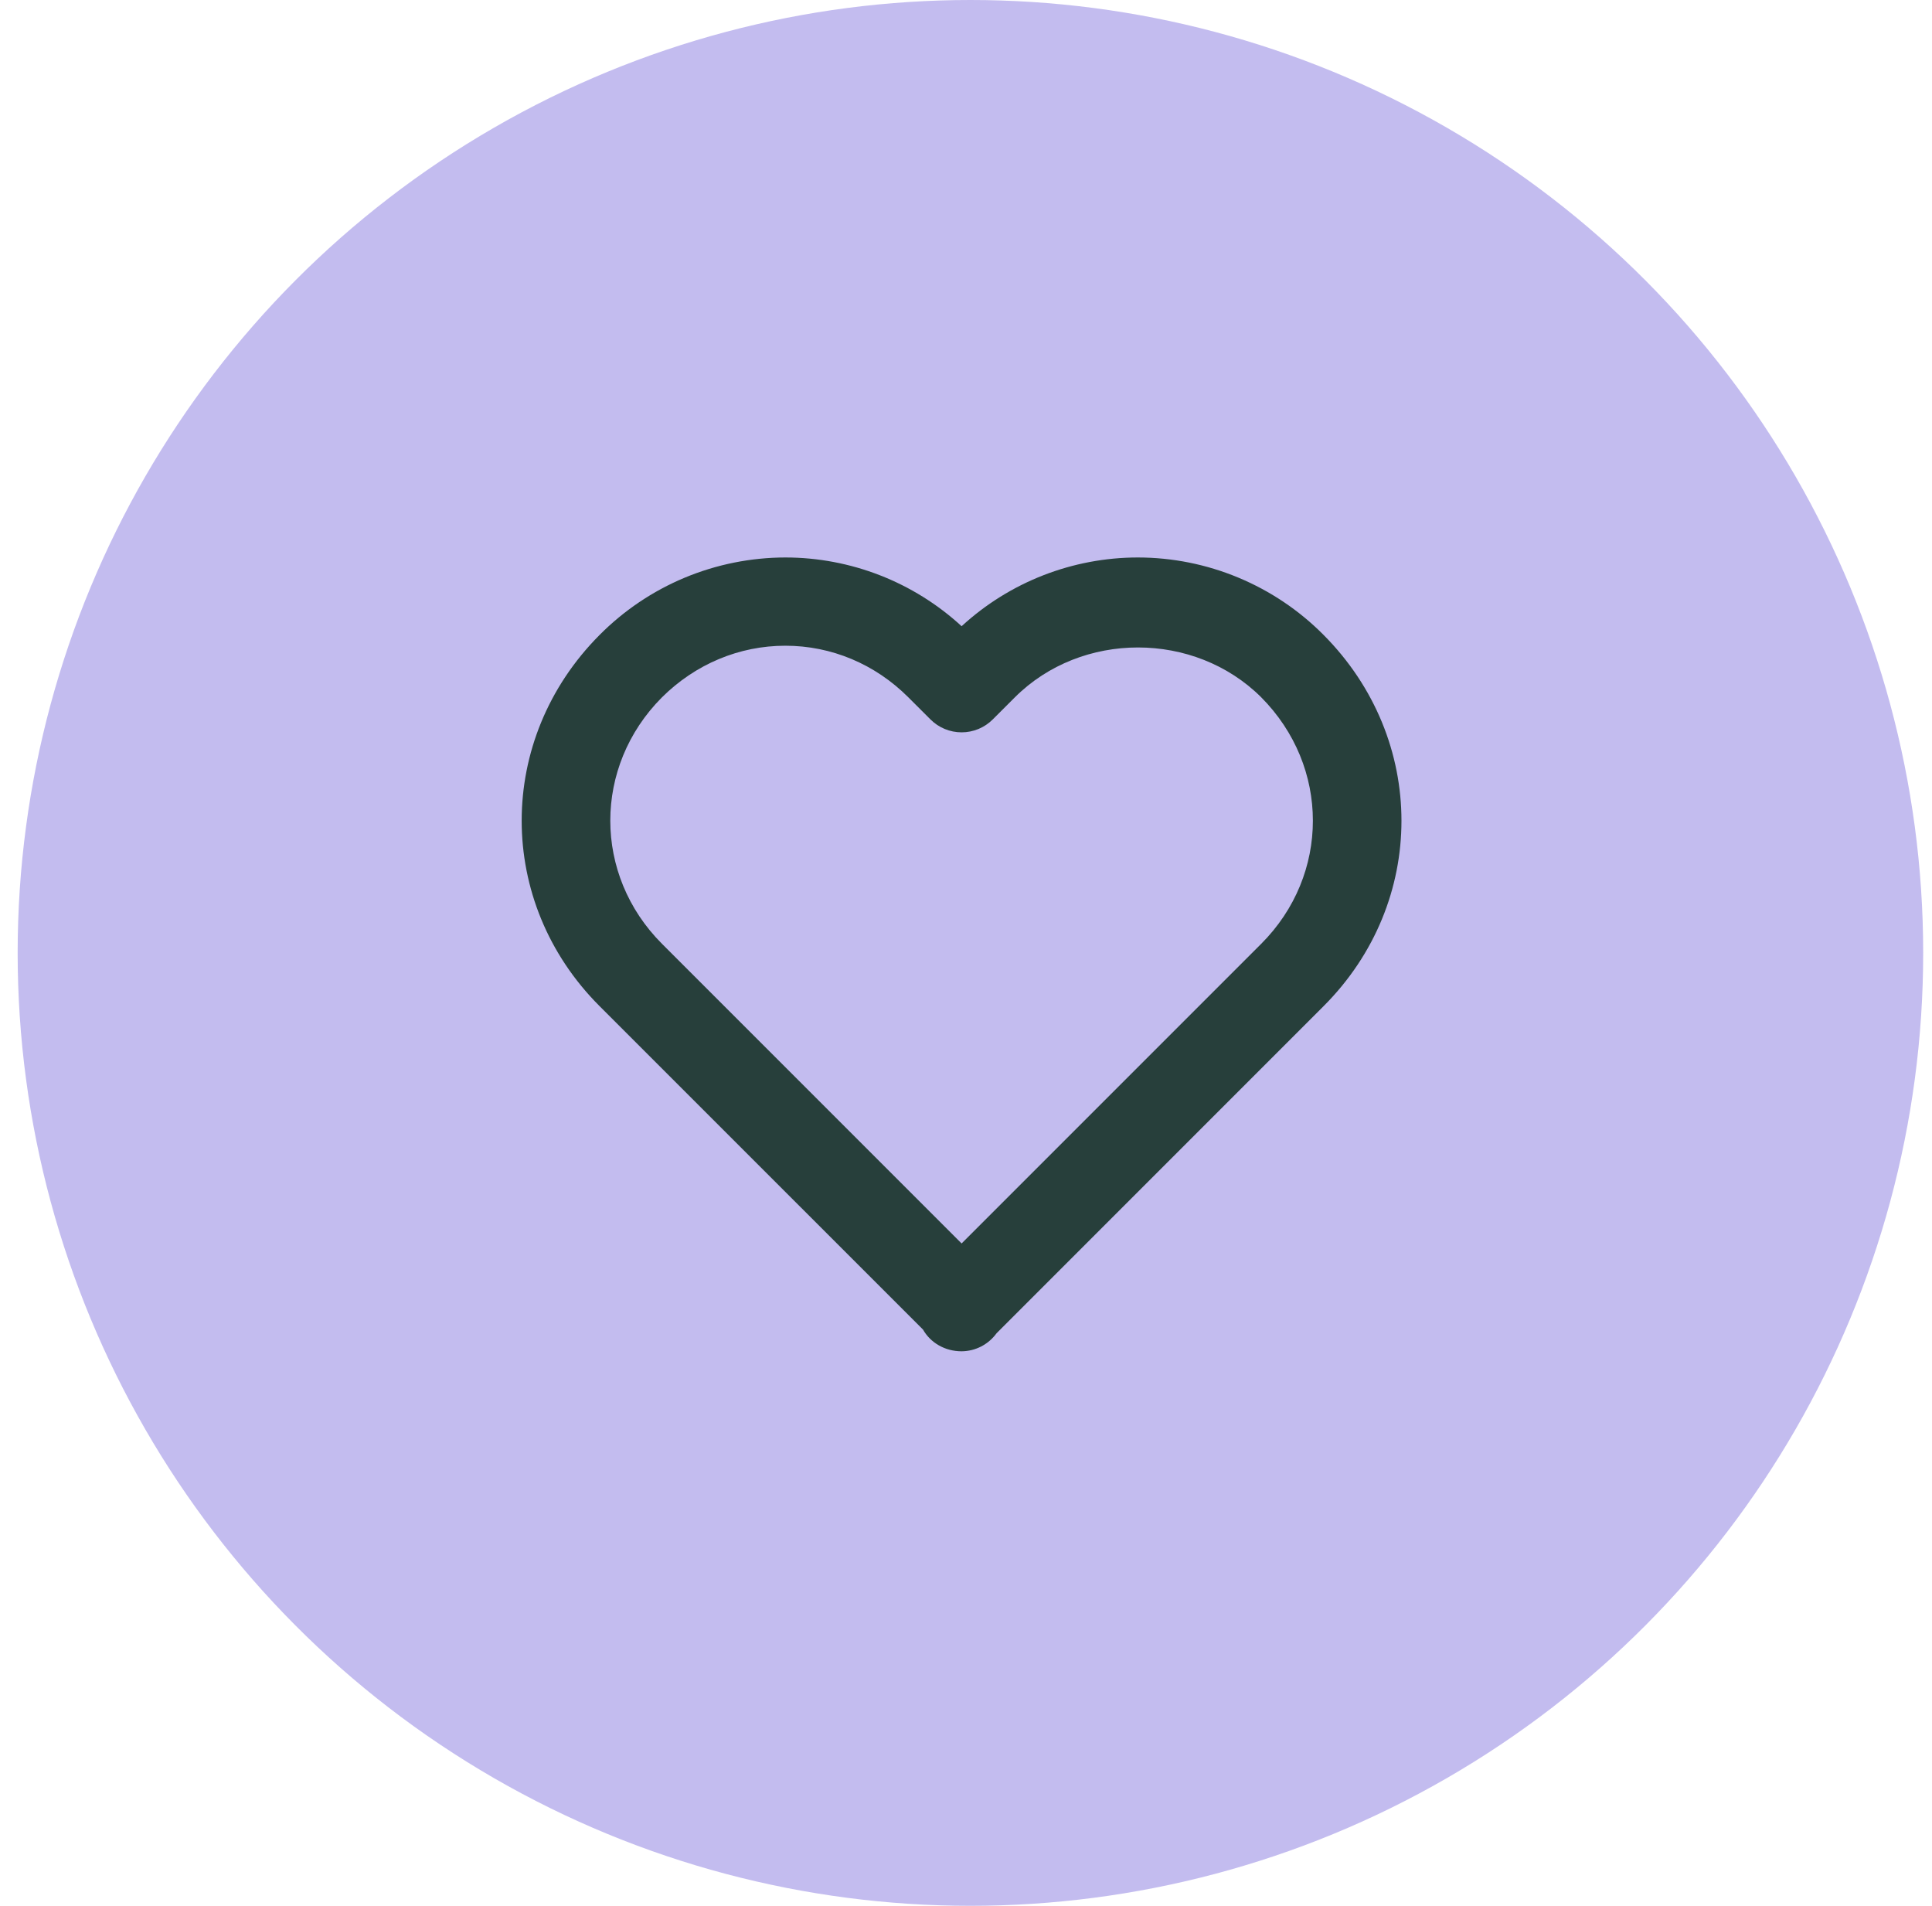
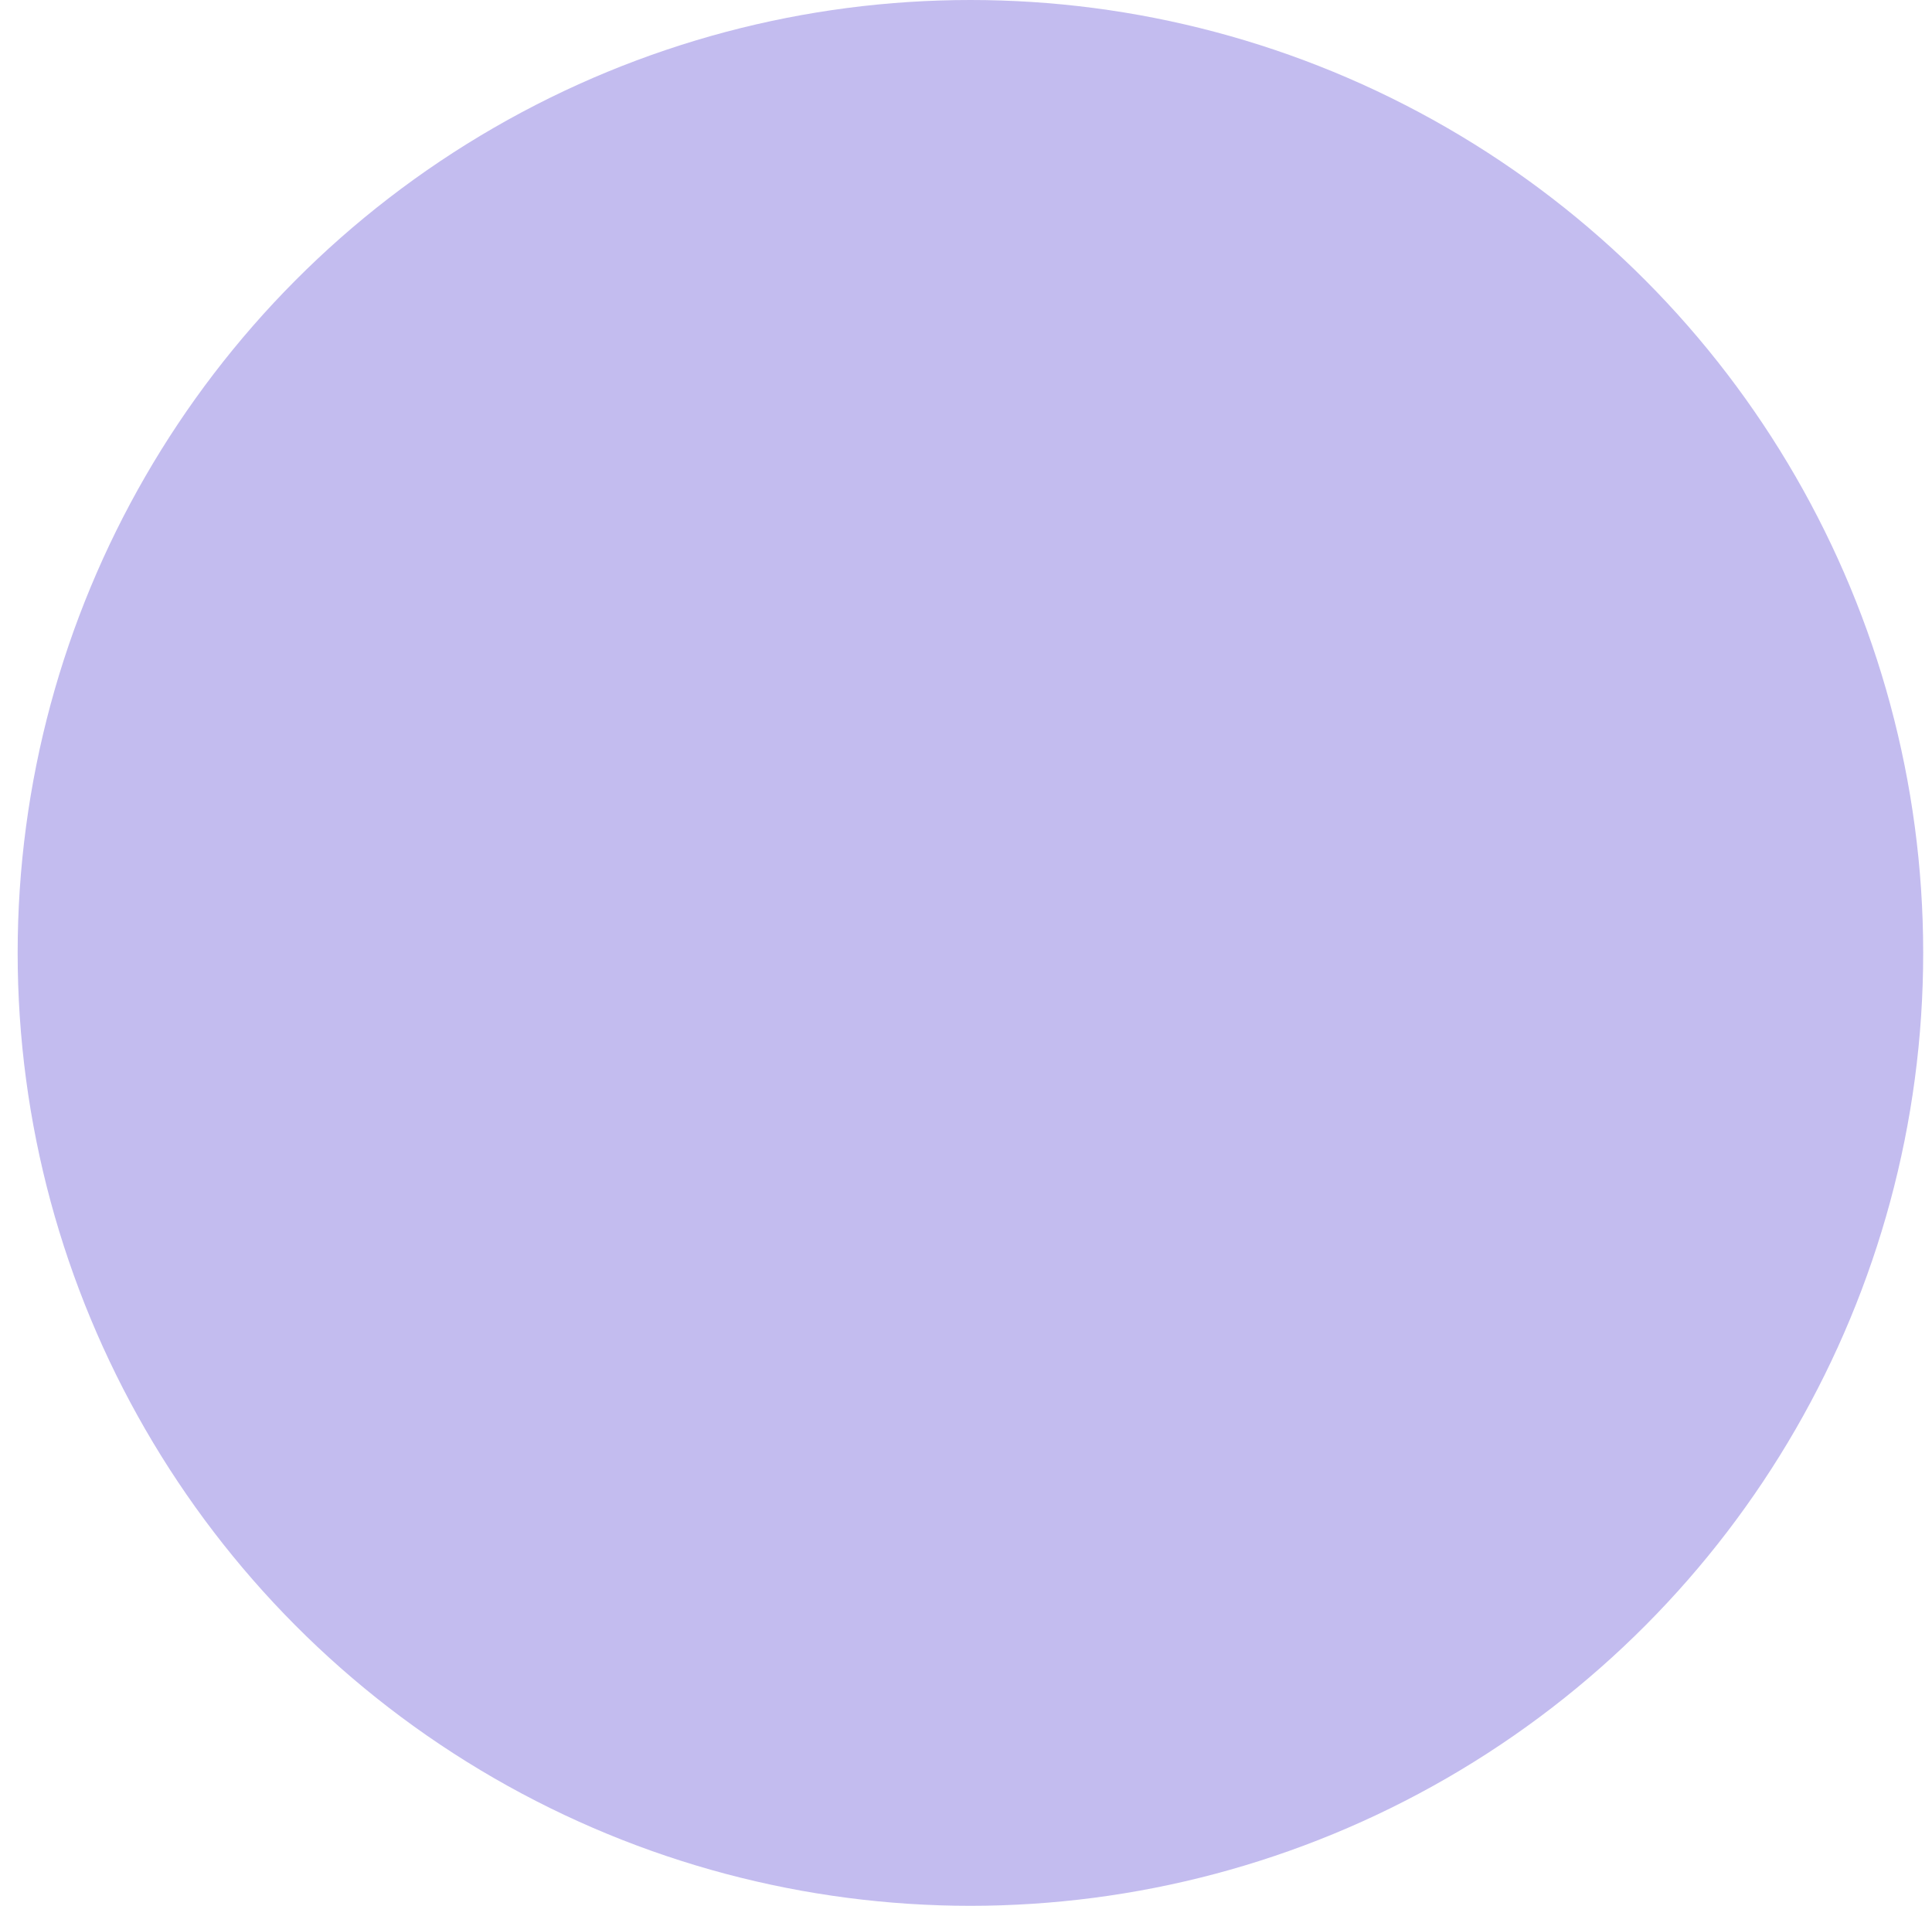
<svg xmlns="http://www.w3.org/2000/svg" width="73" height="72" viewBox="0 0 73 72" fill="none">
  <circle cx="36.667" cy="36" r="36" fill="#C3BCEF" />
-   <path d="M36.334 23.658C34.518 21.988 32.141 21.062 29.674 21.061C28.368 21.063 27.075 21.323 25.87 21.825C24.665 22.328 23.572 23.064 22.652 23.991C18.73 27.93 18.732 34.09 22.655 38.011L34.876 50.231C35.159 50.73 35.706 51.051 36.334 51.051C36.592 51.049 36.846 50.986 37.075 50.868C37.304 50.749 37.502 50.579 37.654 50.37L50.012 38.011C53.935 34.088 53.935 27.93 50.009 23.985C49.09 23.059 47.997 22.325 46.793 21.823C45.589 21.321 44.298 21.062 42.994 21.061C40.527 21.062 38.15 21.989 36.334 23.658ZM47.652 26.341C50.257 28.96 50.259 33.05 47.656 35.655L36.334 46.977L25.012 35.655C22.409 33.05 22.41 28.96 25.009 26.348C26.276 25.088 27.932 24.395 29.674 24.395C31.416 24.395 33.066 25.088 34.322 26.345L35.156 27.178C35.31 27.333 35.494 27.456 35.696 27.54C35.898 27.624 36.115 27.667 36.334 27.667C36.553 27.667 36.769 27.624 36.972 27.54C37.174 27.456 37.358 27.333 37.512 27.178L38.346 26.345C40.865 23.83 45.136 23.837 47.652 26.341Z" fill="#273F3B" />
</svg>